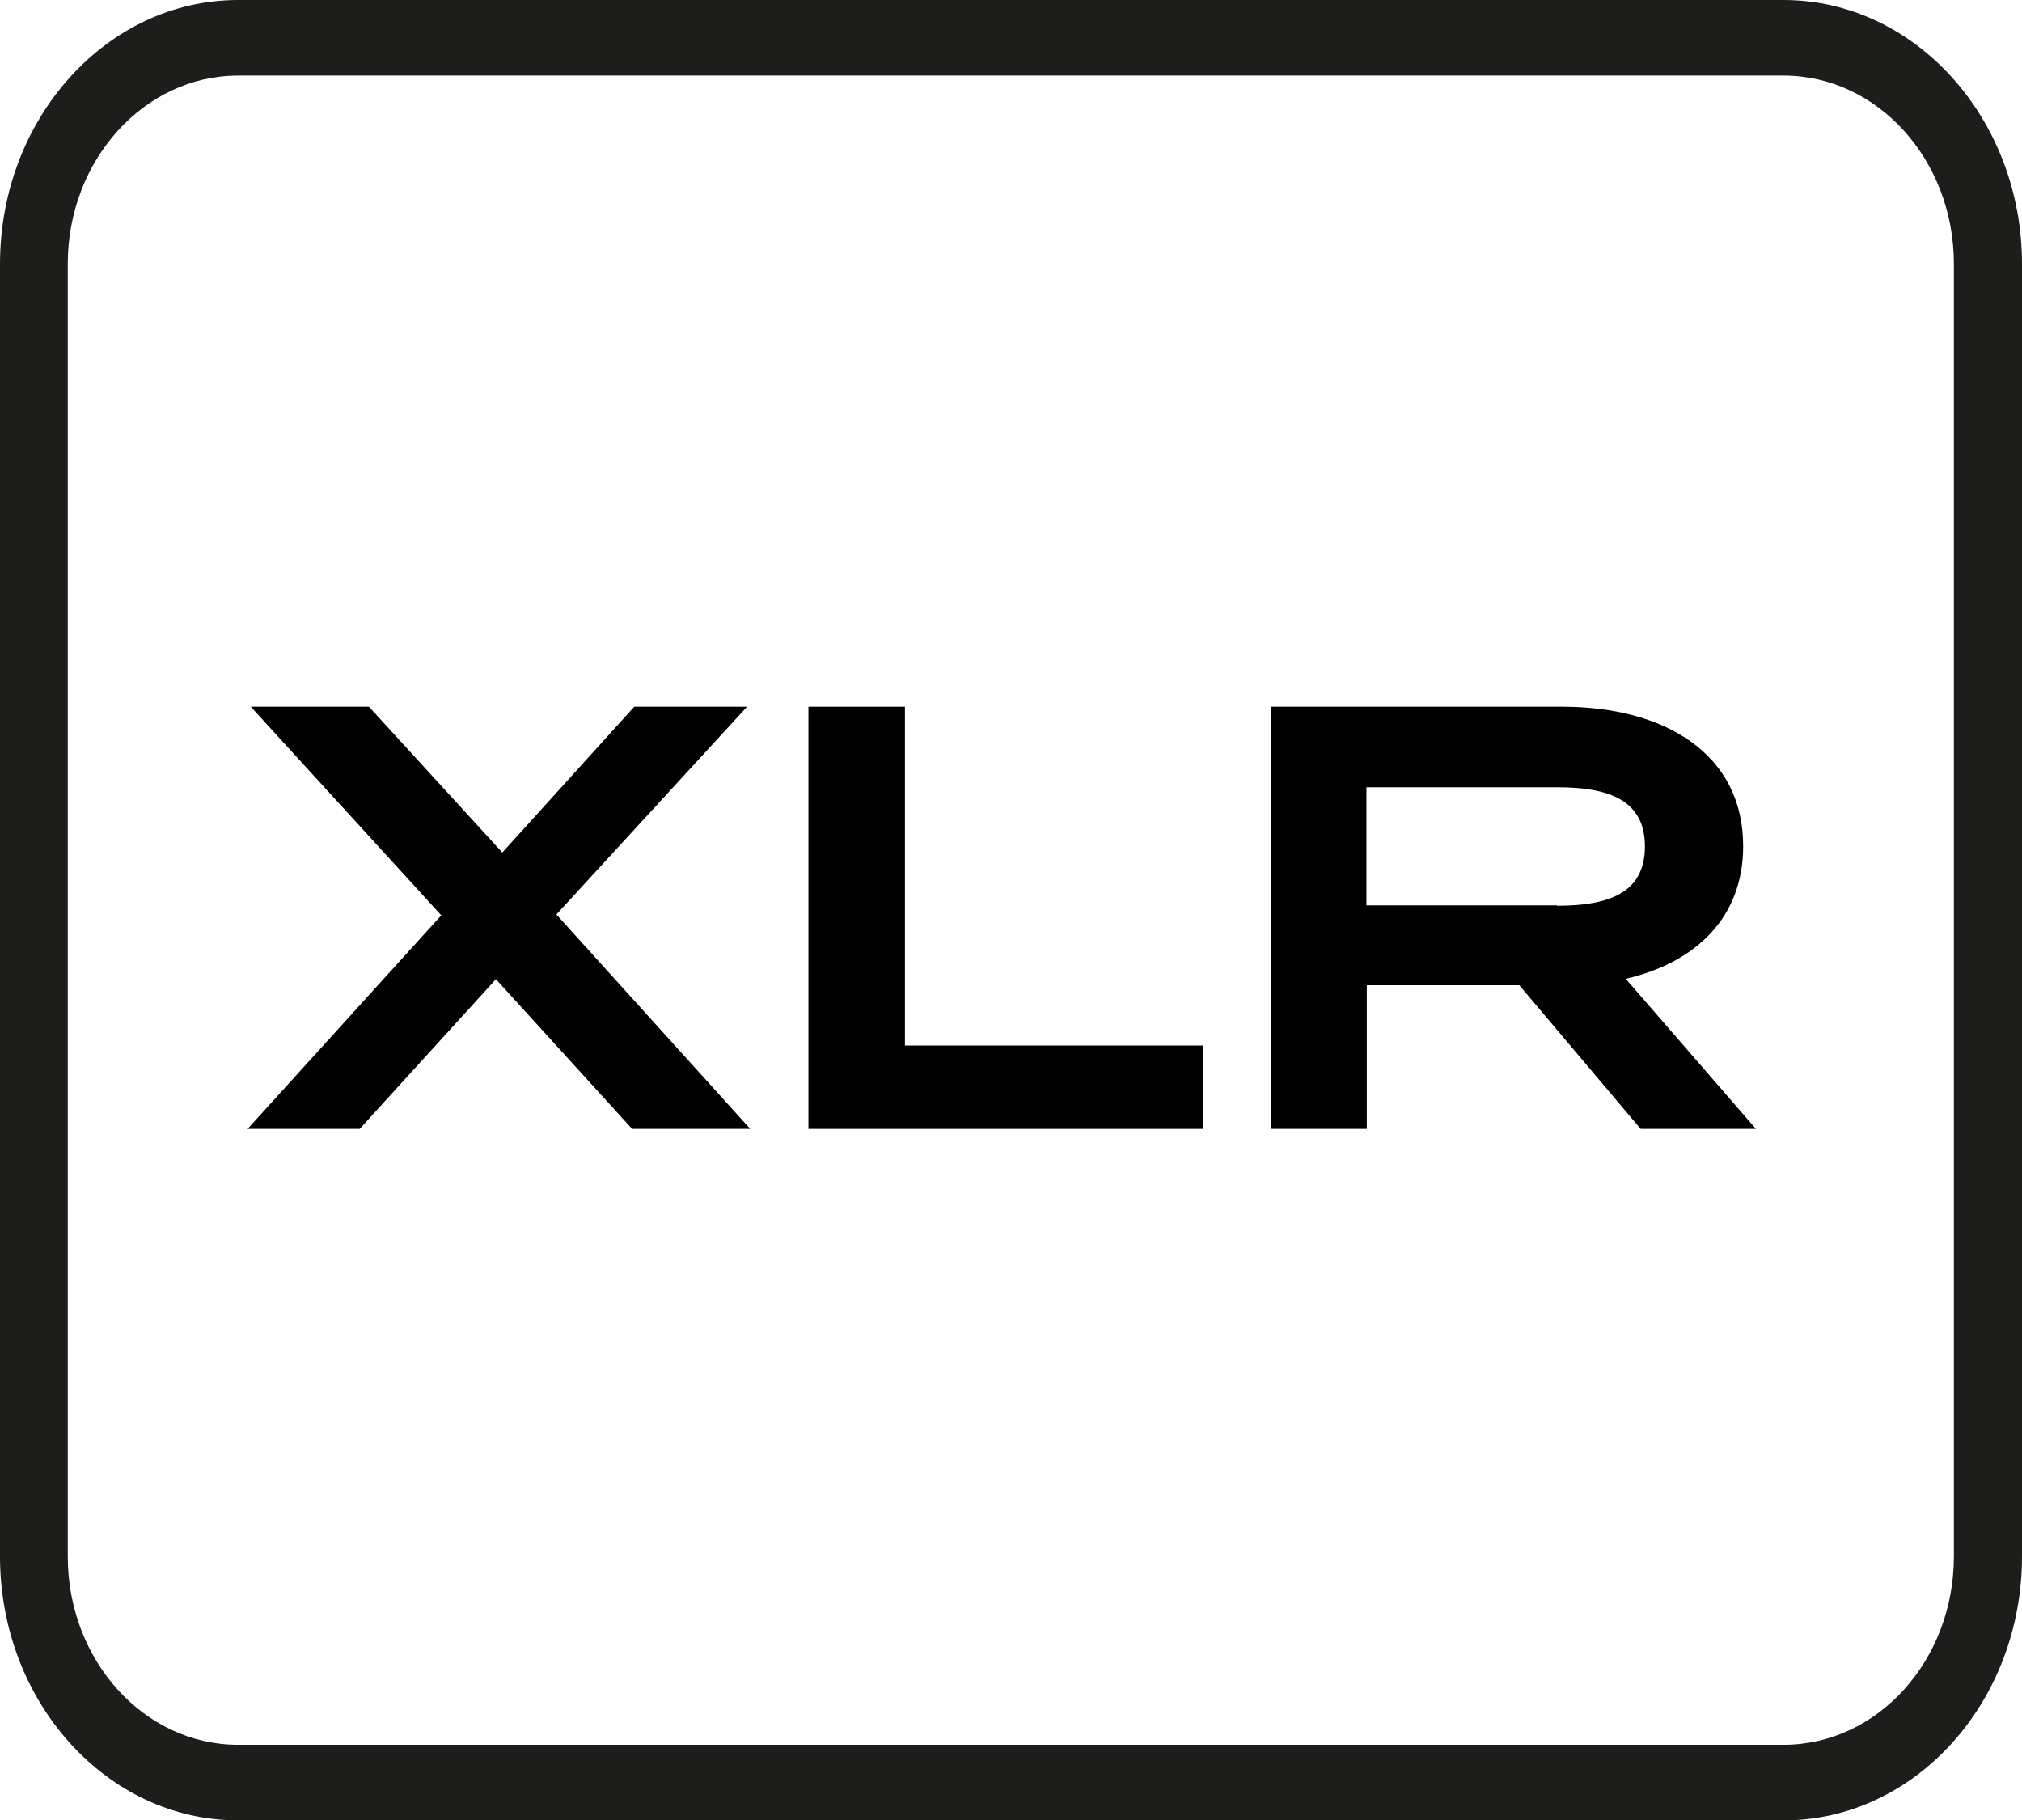
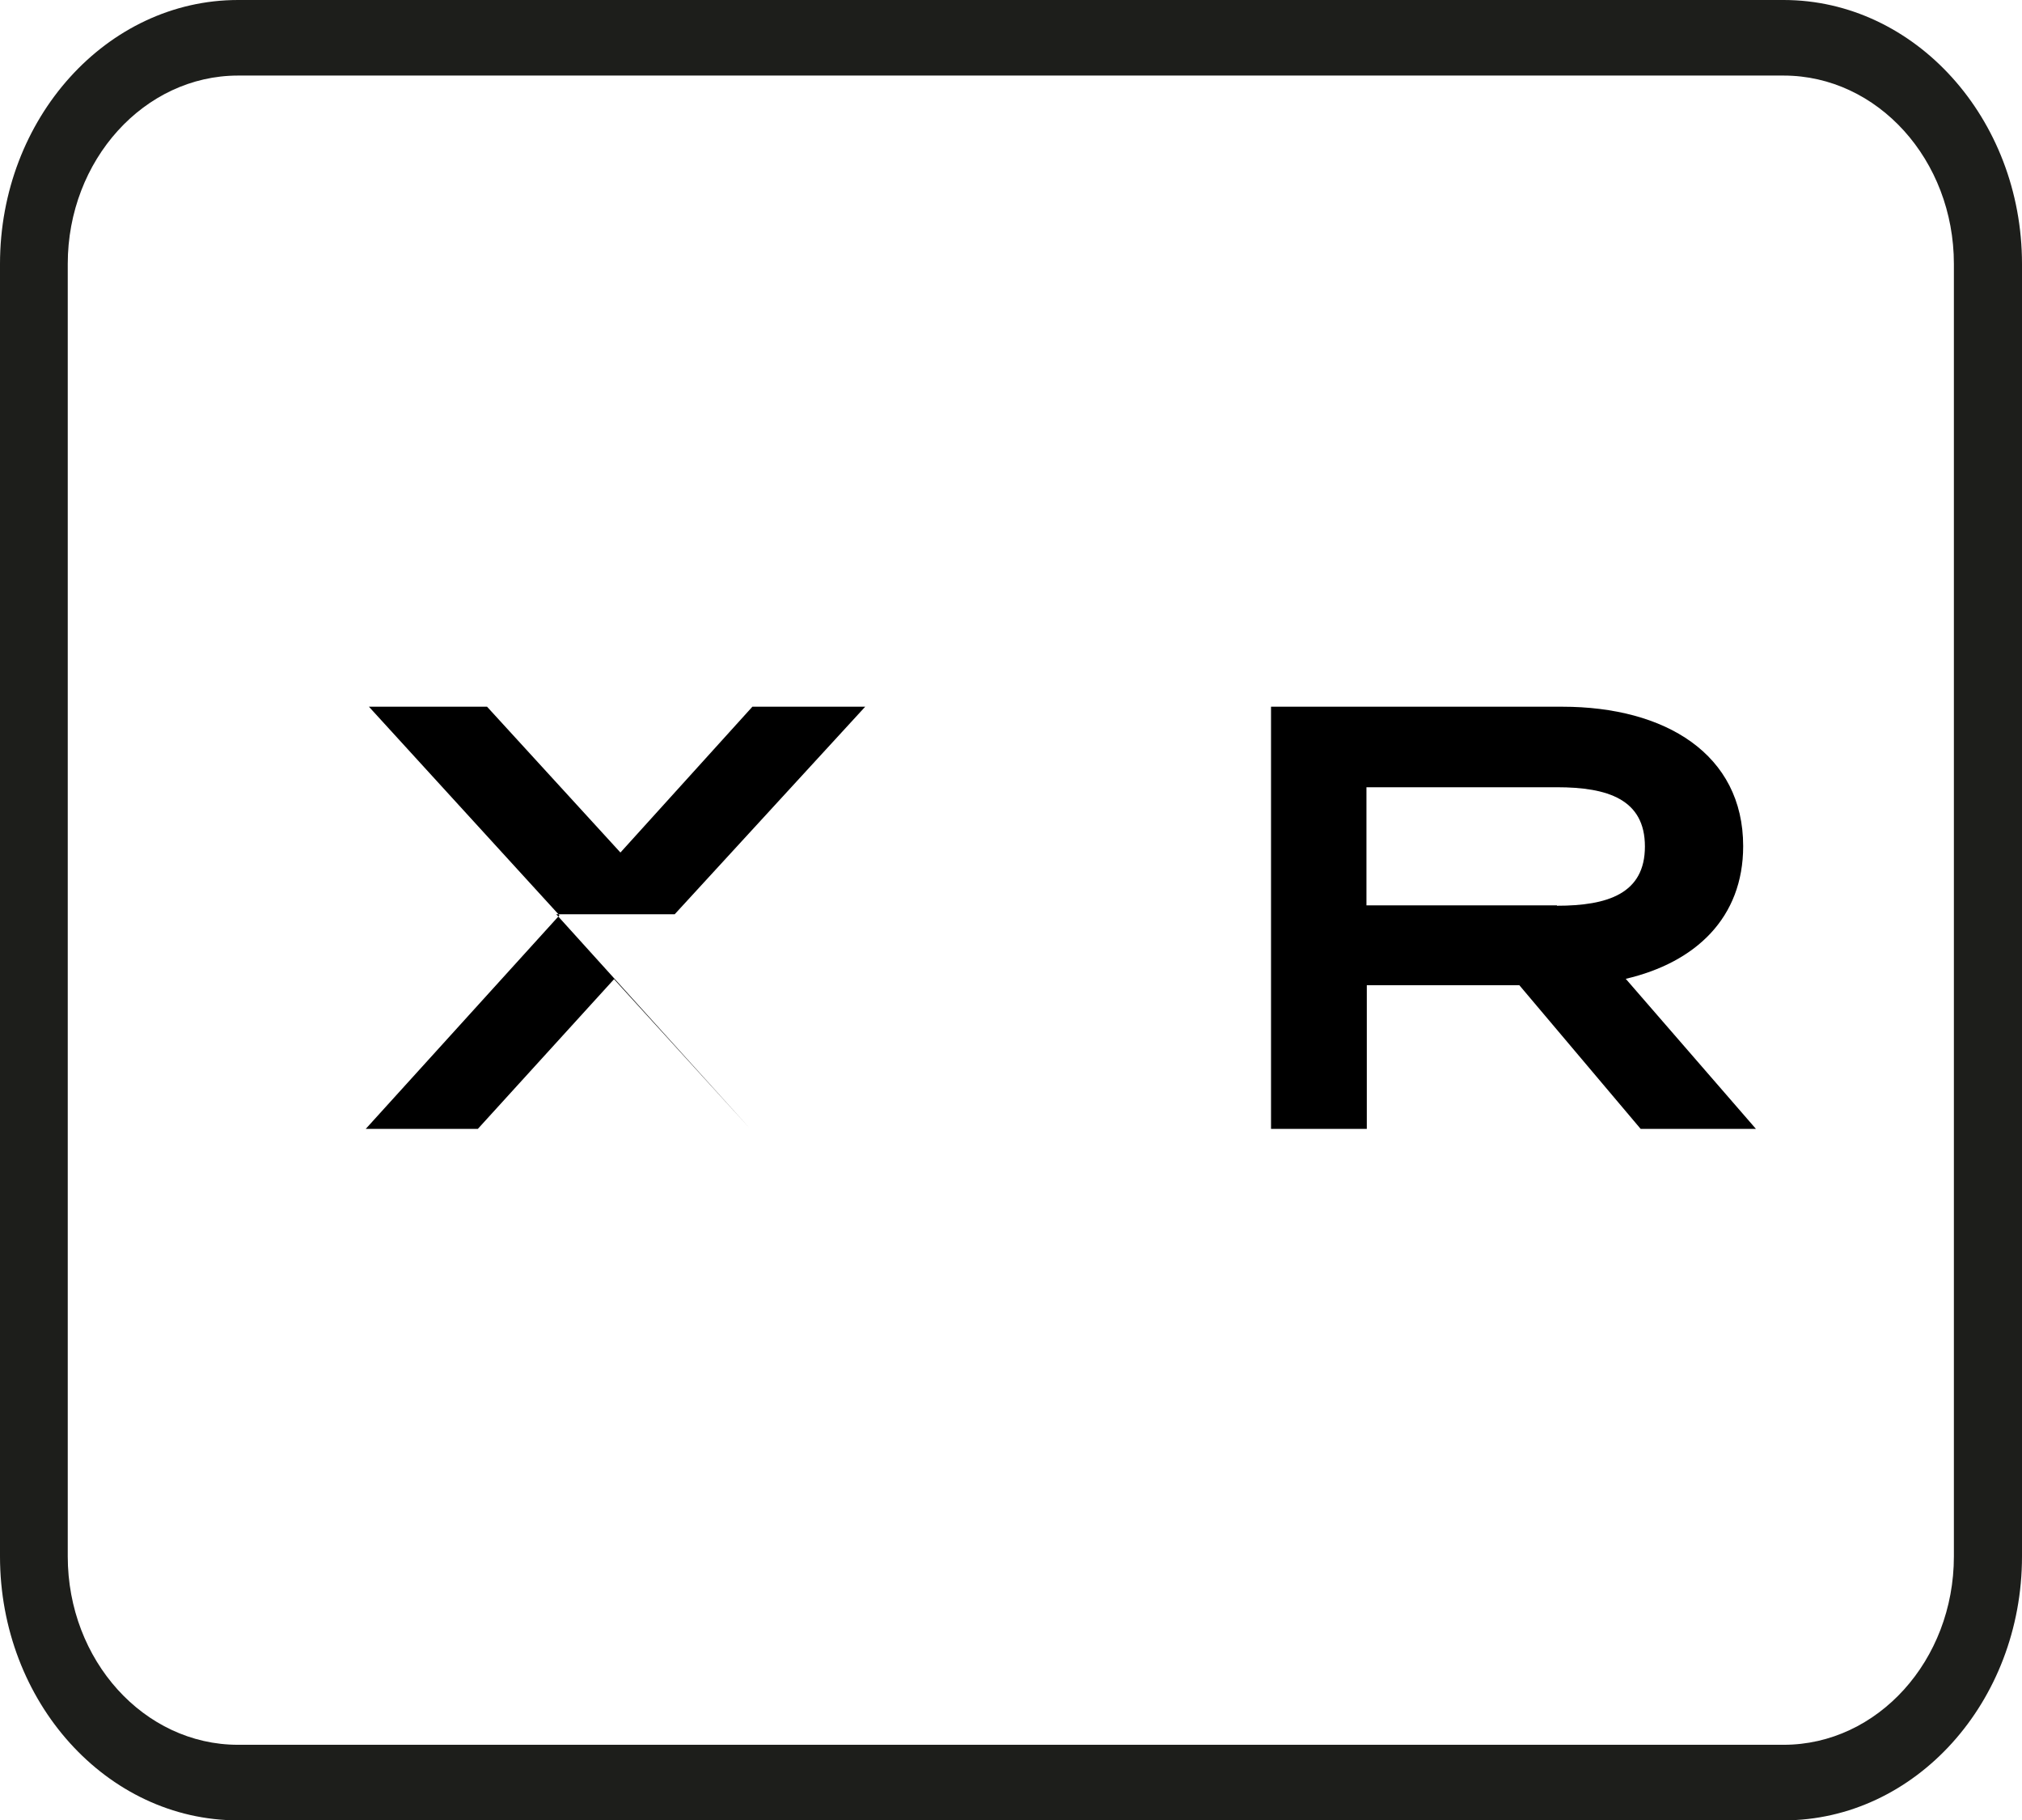
<svg xmlns="http://www.w3.org/2000/svg" id="Layer_2" data-name="Layer 2" viewBox="0 0 57 51.3">
  <defs>
    <style>
      .cls-1, .cls-2 {
        stroke-width: 0px;
      }

      .cls-2 {
        fill: #1d1e1b;
      }
    </style>
  </defs>
  <g id="Outlined">
    <g id="XLR">
      <path class="cls-2" d="m6.71,2.13c-2.64,0-4.8,2.38-4.8,5.31v36.43c0,2.93,2.15,5.31,4.8,5.31h43.57c2.65,0,4.8-2.38,4.8-5.31V7.44c0-2.93-2.15-5.31-4.8-5.31H6.71Zm43.57,49.18H6.71c-3.7,0-6.71-3.34-6.71-7.44V7.44C0,3.34,3.01,0,6.71,0h43.57c3.7,0,6.72,3.34,6.72,7.44v36.43c0,4.1-3.01,7.44-6.72,7.44h0Z" />
      <g id="XLR-2" data-name="XLR">
-         <path class="cls-1" d="m15.68,25.77l5.47,6.05h-3.33l-3.84-4.22-3.84,4.22h-3.16l5.46-6.02-5.37-5.88h3.33l3.76,4.11,3.72-4.11h3.18l-5.37,5.85Z" />
-         <path class="cls-1" d="m33.92,29.47v2.35h-11.13v-11.9h2.72v9.55h8.41Z" />
+         <path class="cls-1" d="m15.68,25.77l5.47,6.05l-3.84-4.22-3.84,4.22h-3.16l5.46-6.02-5.37-5.88h3.33l3.76,4.11,3.72-4.11h3.18l-5.37,5.85Z" />
        <path class="cls-1" d="m46.25,31.82l-3.42-4.05h-4.3v4.05h-2.7v-11.9h8.21c2.91,0,5.1,1.34,5.1,3.93,0,2.02-1.34,3.28-3.31,3.74l3.67,4.23h-3.25Zm-2.36-6.29c1.43,0,2.48-.34,2.48-1.67s-1.05-1.67-2.48-1.67h-5.37v3.33h5.37Z" />
      </g>
    </g>
  </g>
</svg>